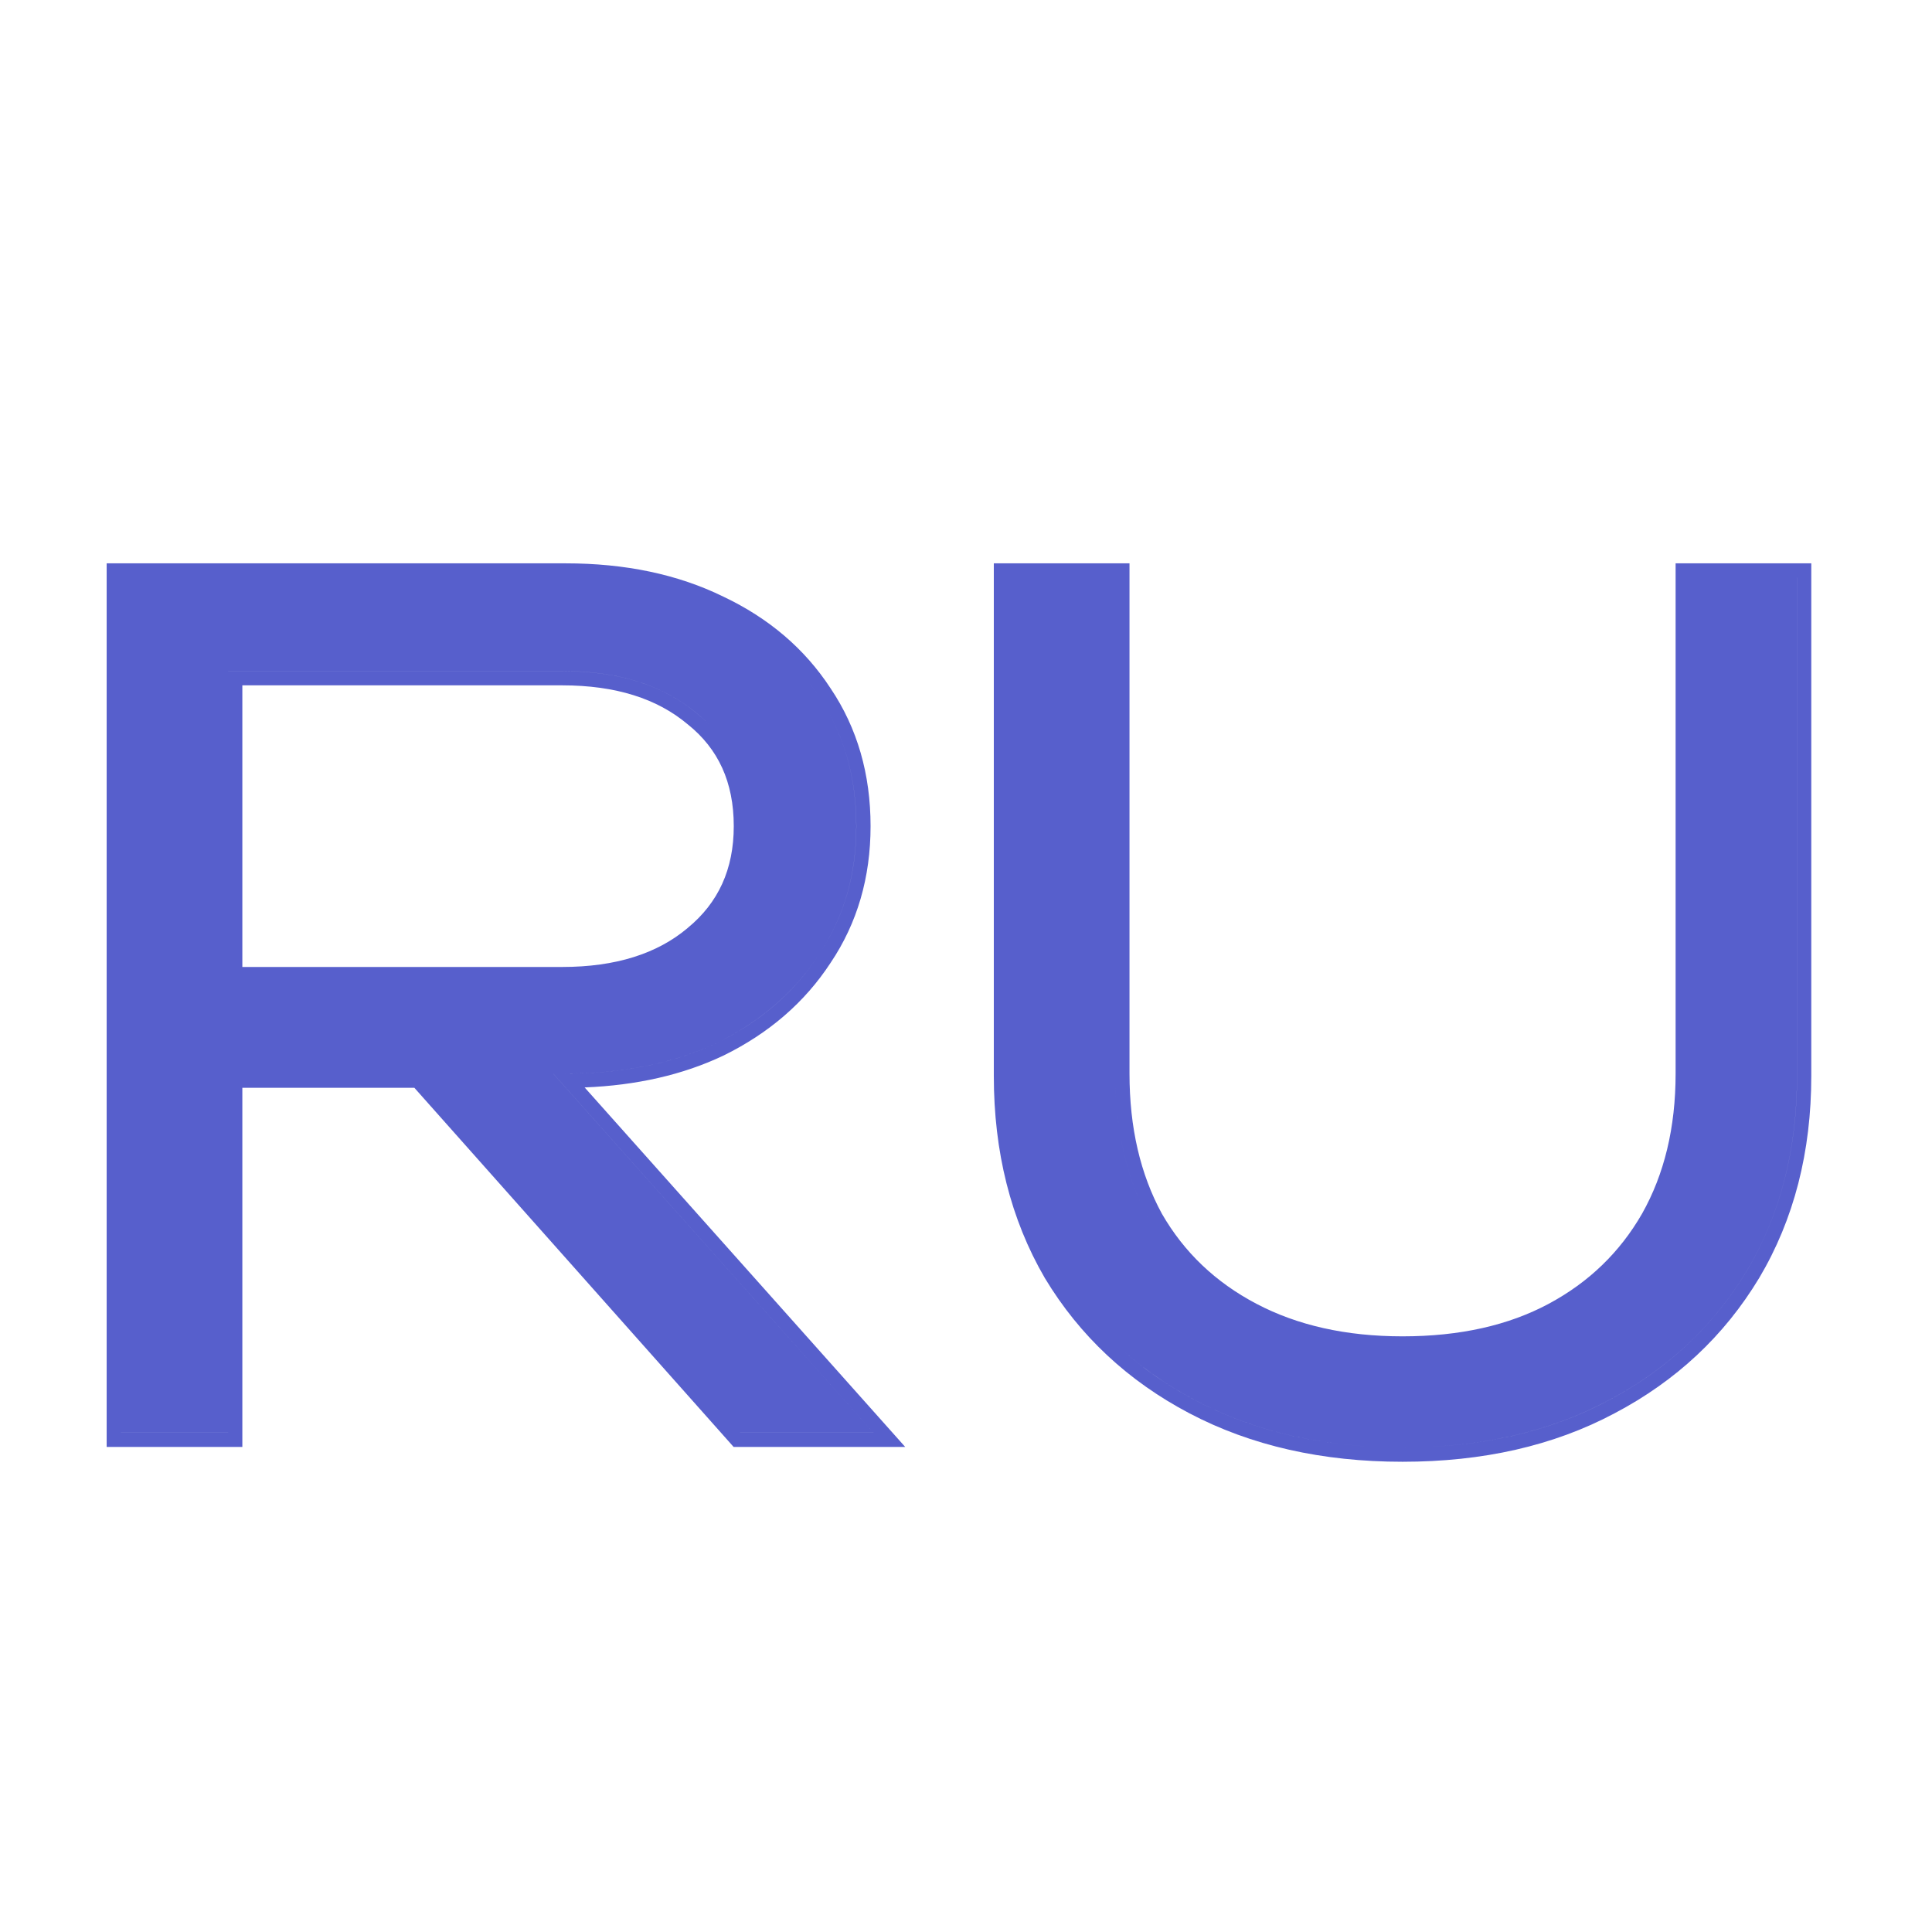
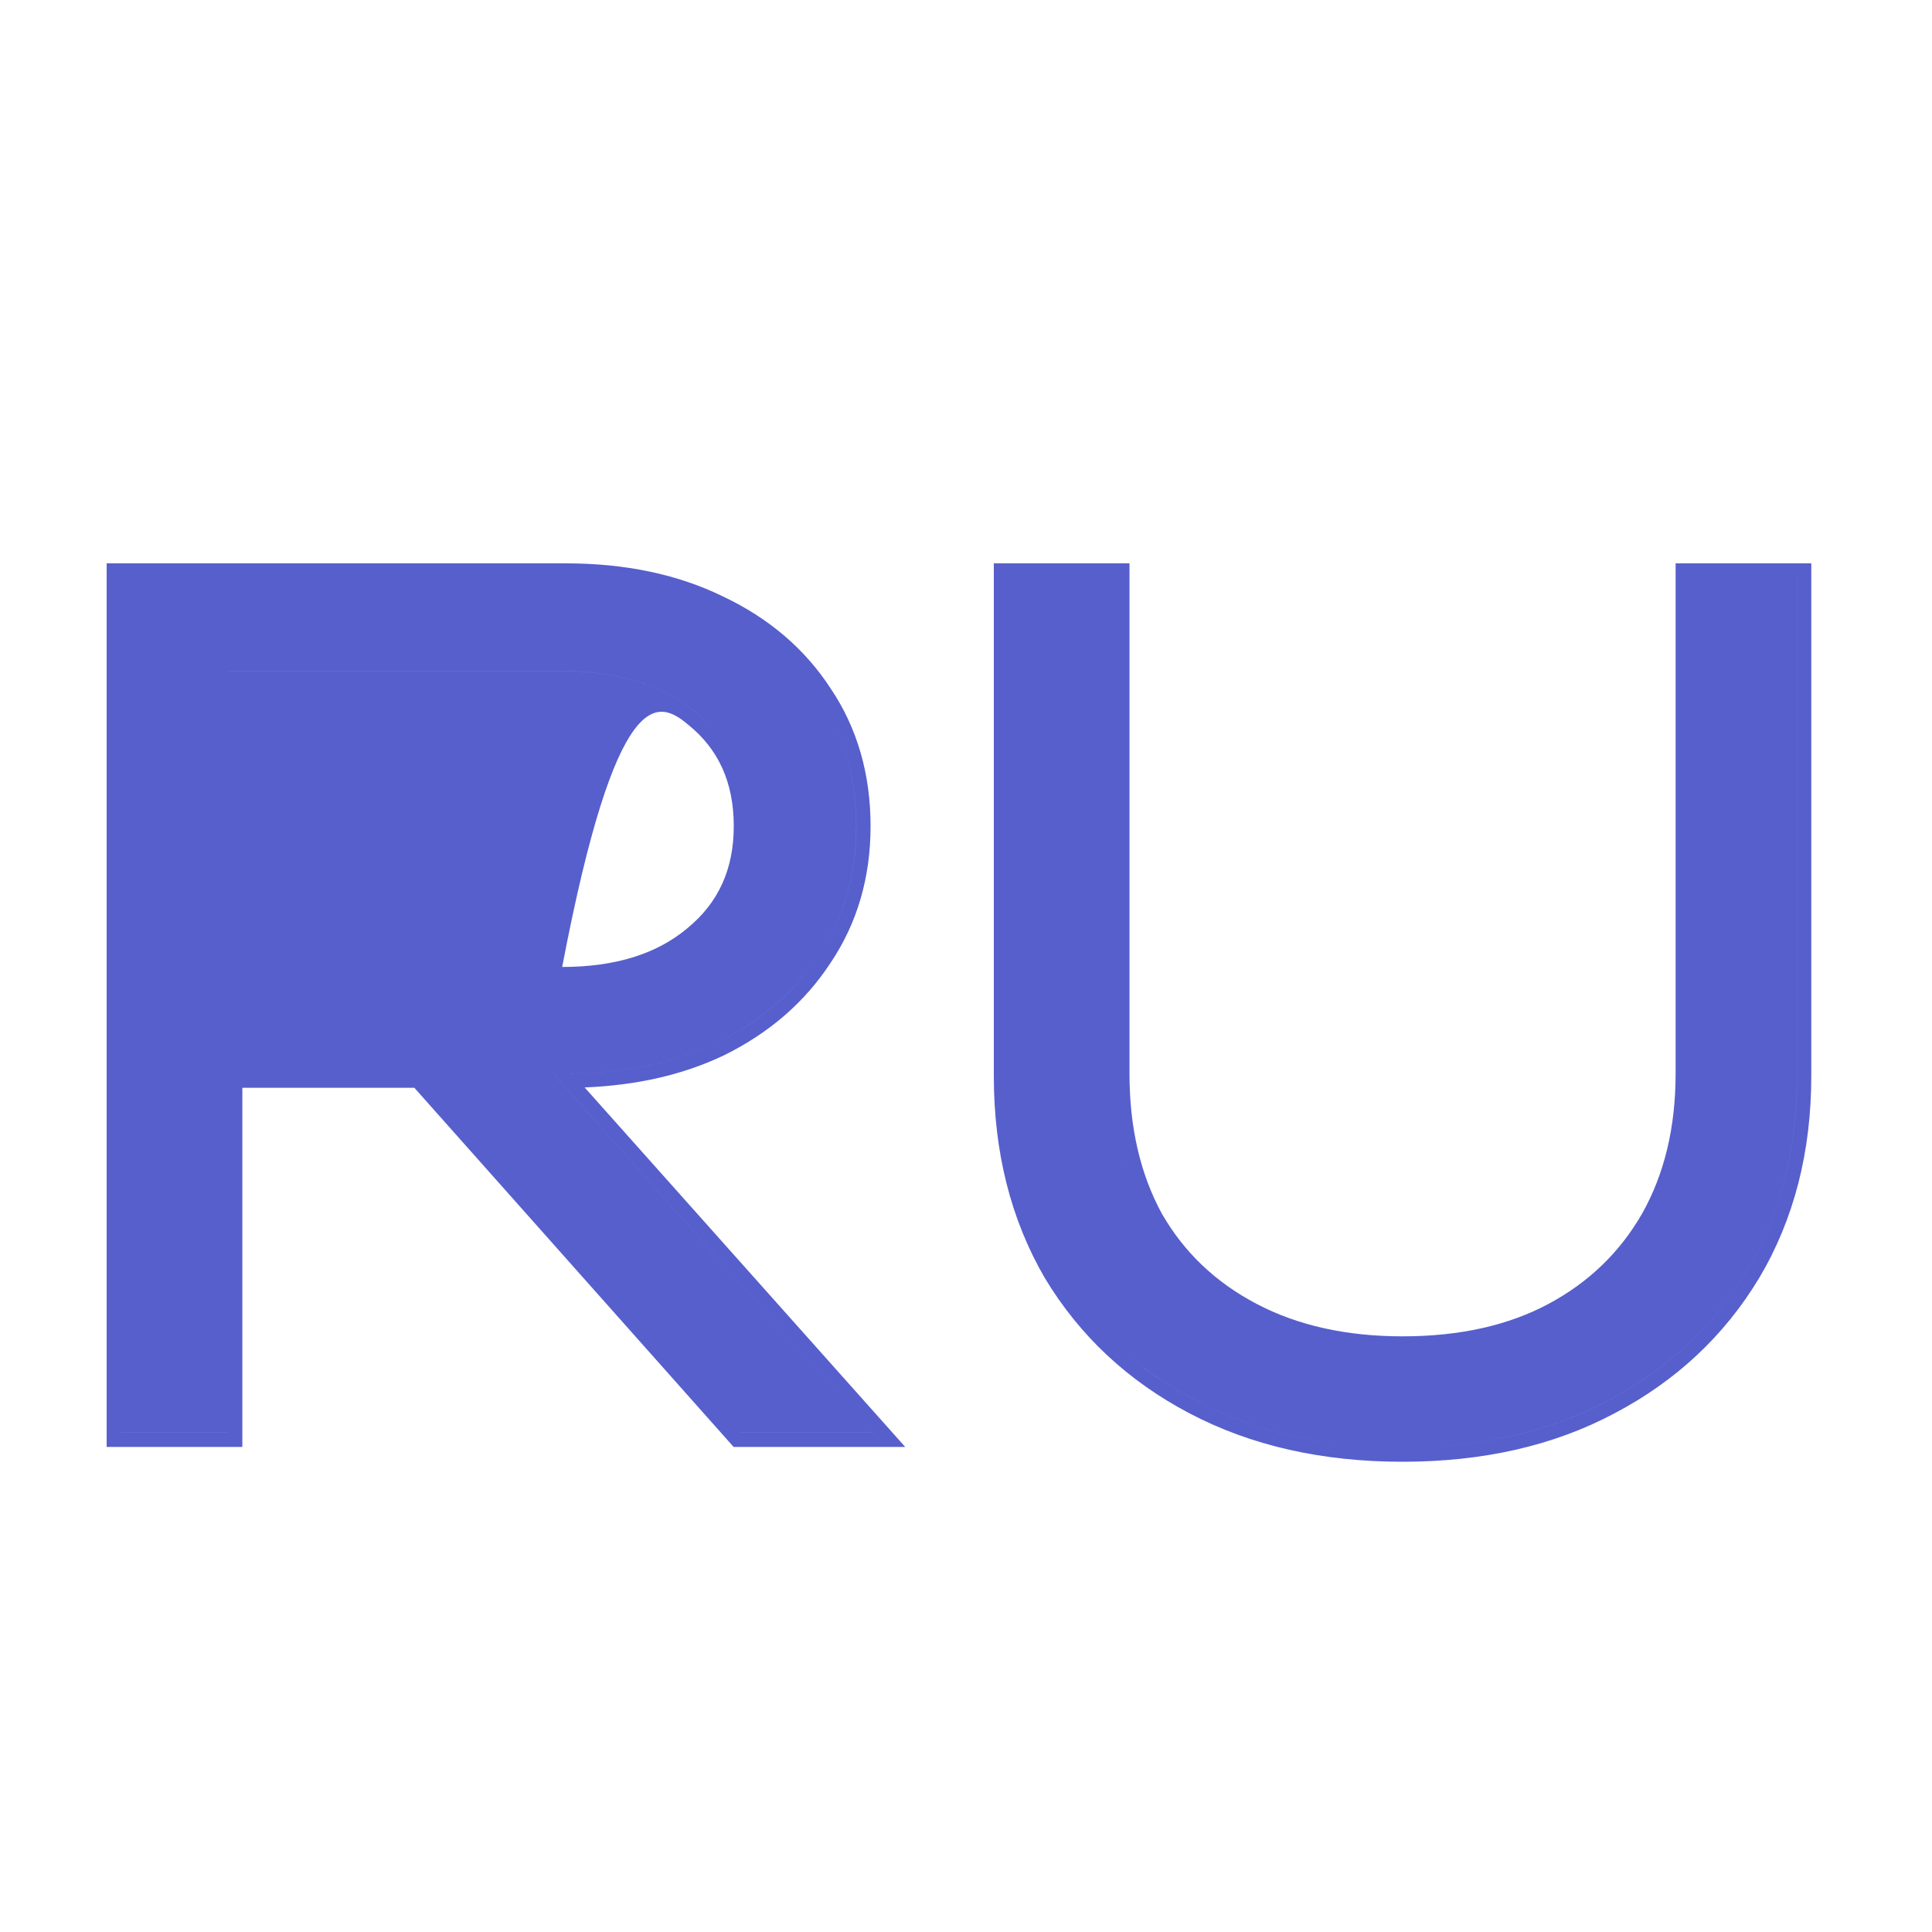
<svg xmlns="http://www.w3.org/2000/svg" width="48" height="48" viewBox="0 0 48 48" fill="none">
-   <path fill-rule="evenodd" clip-rule="evenodd" d="M5.667 24.377H5.667V16.672H13.966C15.364 16.672 16.478 17.022 17.309 17.72C17.415 17.805 17.515 17.895 17.608 17.988C17.515 17.895 17.415 17.806 17.309 17.721C16.478 17.022 15.364 16.673 13.967 16.673H5.667V24.377ZM6.021 24.024V17.027H13.967C15.305 17.027 16.331 17.361 17.081 17.992L17.088 17.997C17.845 18.603 18.23 19.432 18.23 20.525C18.23 21.598 17.846 22.43 17.084 23.056L17.081 23.059C16.331 23.69 15.305 24.024 13.967 24.024H6.021ZM5.667 35.595V26.672H10.454L10.454 26.672H5.667V35.594H3.004V35.595H5.667ZM18.385 35.594L18.386 35.595H21.7L13.743 26.672H14.052C14.107 26.672 14.162 26.672 14.216 26.671C15.583 26.652 16.784 26.398 17.819 25.907C18.896 25.379 19.736 24.651 20.34 23.726C20.963 22.801 21.275 21.734 21.275 20.525C21.275 19.298 20.963 18.221 20.34 17.296C20.122 16.962 19.872 16.654 19.592 16.374C19.872 16.654 20.121 16.961 20.34 17.296C20.963 18.221 21.274 19.297 21.274 20.525C21.274 21.733 20.963 22.8 20.34 23.726C19.735 24.651 18.895 25.378 17.819 25.907C16.742 26.417 15.486 26.672 14.051 26.672H13.742L21.699 35.594H18.385ZM6.021 27.026H10.295L18.227 35.949H22.49L14.525 27.017C15.81 26.966 16.961 26.706 17.971 26.227L17.975 26.225C19.103 25.671 19.993 24.904 20.635 23.922C21.3 22.934 21.629 21.797 21.629 20.525C21.629 19.236 21.301 18.09 20.635 17.101C19.993 16.118 19.102 15.36 17.973 14.824C16.84 14.268 15.53 13.996 14.052 13.996H2.65V35.949H6.021V27.026ZM45.001 13.996H41.63V26.672C41.63 28.019 41.348 29.174 40.798 30.151C40.246 31.112 39.474 31.858 38.474 32.394C37.479 32.927 36.273 33.201 34.846 33.201C33.438 33.201 32.231 32.927 31.215 32.392C30.197 31.857 29.417 31.111 28.866 30.153C28.334 29.176 28.062 28.02 28.062 26.672V13.996H24.691V26.729C24.691 28.615 25.109 30.292 25.957 31.75L25.96 31.755C26.825 33.191 28.026 34.312 29.554 35.115C31.086 35.92 32.853 36.317 34.846 36.317C36.838 36.317 38.596 35.921 40.11 35.115C41.638 34.312 42.838 33.191 43.704 31.755L43.705 31.754C44.572 30.295 45.001 28.616 45.001 26.729V13.996ZM29.518 31.587C29.146 31.214 28.826 30.794 28.557 30.326C27.991 29.288 27.707 28.07 27.707 26.672V14.35H27.707V26.672C27.707 28.069 27.99 29.287 28.557 30.326C28.826 30.794 29.146 31.214 29.518 31.587ZM27.643 33.312C28.244 33.894 28.936 34.391 29.719 34.802C31.192 35.576 32.901 35.963 34.846 35.963C36.791 35.963 38.49 35.576 39.944 34.802C41.417 34.028 42.569 32.951 43.4 31.573C44.231 30.175 44.647 28.561 44.647 26.729V14.35H44.646V26.728C44.646 28.56 44.231 30.175 43.4 31.572C42.569 32.951 41.417 34.027 39.944 34.801C38.49 35.575 36.79 35.963 34.845 35.963C32.9 35.963 31.191 35.575 29.718 34.801C28.936 34.39 28.244 33.894 27.643 33.312Z" fill="#575FCC" />
+   <path fill-rule="evenodd" clip-rule="evenodd" d="M5.667 24.377H5.667V16.672H13.966C15.364 16.672 16.478 17.022 17.309 17.72C17.415 17.805 17.515 17.895 17.608 17.988C17.515 17.895 17.415 17.806 17.309 17.721C16.478 17.022 15.364 16.673 13.967 16.673H5.667V24.377ZM6.021 24.024H13.967C15.305 17.027 16.331 17.361 17.081 17.992L17.088 17.997C17.845 18.603 18.23 19.432 18.23 20.525C18.23 21.598 17.846 22.43 17.084 23.056L17.081 23.059C16.331 23.69 15.305 24.024 13.967 24.024H6.021ZM5.667 35.595V26.672H10.454L10.454 26.672H5.667V35.594H3.004V35.595H5.667ZM18.385 35.594L18.386 35.595H21.7L13.743 26.672H14.052C14.107 26.672 14.162 26.672 14.216 26.671C15.583 26.652 16.784 26.398 17.819 25.907C18.896 25.379 19.736 24.651 20.34 23.726C20.963 22.801 21.275 21.734 21.275 20.525C21.275 19.298 20.963 18.221 20.34 17.296C20.122 16.962 19.872 16.654 19.592 16.374C19.872 16.654 20.121 16.961 20.34 17.296C20.963 18.221 21.274 19.297 21.274 20.525C21.274 21.733 20.963 22.8 20.34 23.726C19.735 24.651 18.895 25.378 17.819 25.907C16.742 26.417 15.486 26.672 14.051 26.672H13.742L21.699 35.594H18.385ZM6.021 27.026H10.295L18.227 35.949H22.49L14.525 27.017C15.81 26.966 16.961 26.706 17.971 26.227L17.975 26.225C19.103 25.671 19.993 24.904 20.635 23.922C21.3 22.934 21.629 21.797 21.629 20.525C21.629 19.236 21.301 18.09 20.635 17.101C19.993 16.118 19.102 15.36 17.973 14.824C16.84 14.268 15.53 13.996 14.052 13.996H2.65V35.949H6.021V27.026ZM45.001 13.996H41.63V26.672C41.63 28.019 41.348 29.174 40.798 30.151C40.246 31.112 39.474 31.858 38.474 32.394C37.479 32.927 36.273 33.201 34.846 33.201C33.438 33.201 32.231 32.927 31.215 32.392C30.197 31.857 29.417 31.111 28.866 30.153C28.334 29.176 28.062 28.02 28.062 26.672V13.996H24.691V26.729C24.691 28.615 25.109 30.292 25.957 31.75L25.96 31.755C26.825 33.191 28.026 34.312 29.554 35.115C31.086 35.92 32.853 36.317 34.846 36.317C36.838 36.317 38.596 35.921 40.11 35.115C41.638 34.312 42.838 33.191 43.704 31.755L43.705 31.754C44.572 30.295 45.001 28.616 45.001 26.729V13.996ZM29.518 31.587C29.146 31.214 28.826 30.794 28.557 30.326C27.991 29.288 27.707 28.07 27.707 26.672V14.35H27.707V26.672C27.707 28.069 27.99 29.287 28.557 30.326C28.826 30.794 29.146 31.214 29.518 31.587ZM27.643 33.312C28.244 33.894 28.936 34.391 29.719 34.802C31.192 35.576 32.901 35.963 34.846 35.963C36.791 35.963 38.49 35.576 39.944 34.802C41.417 34.028 42.569 32.951 43.4 31.573C44.231 30.175 44.647 28.561 44.647 26.729V14.35H44.646V26.728C44.646 28.56 44.231 30.175 43.4 31.572C42.569 32.951 41.417 34.027 39.944 34.801C38.49 35.575 36.79 35.963 34.845 35.963C32.9 35.963 31.191 35.575 29.718 34.801C28.936 34.39 28.244 33.894 27.643 33.312Z" fill="#575FCC" />
</svg>